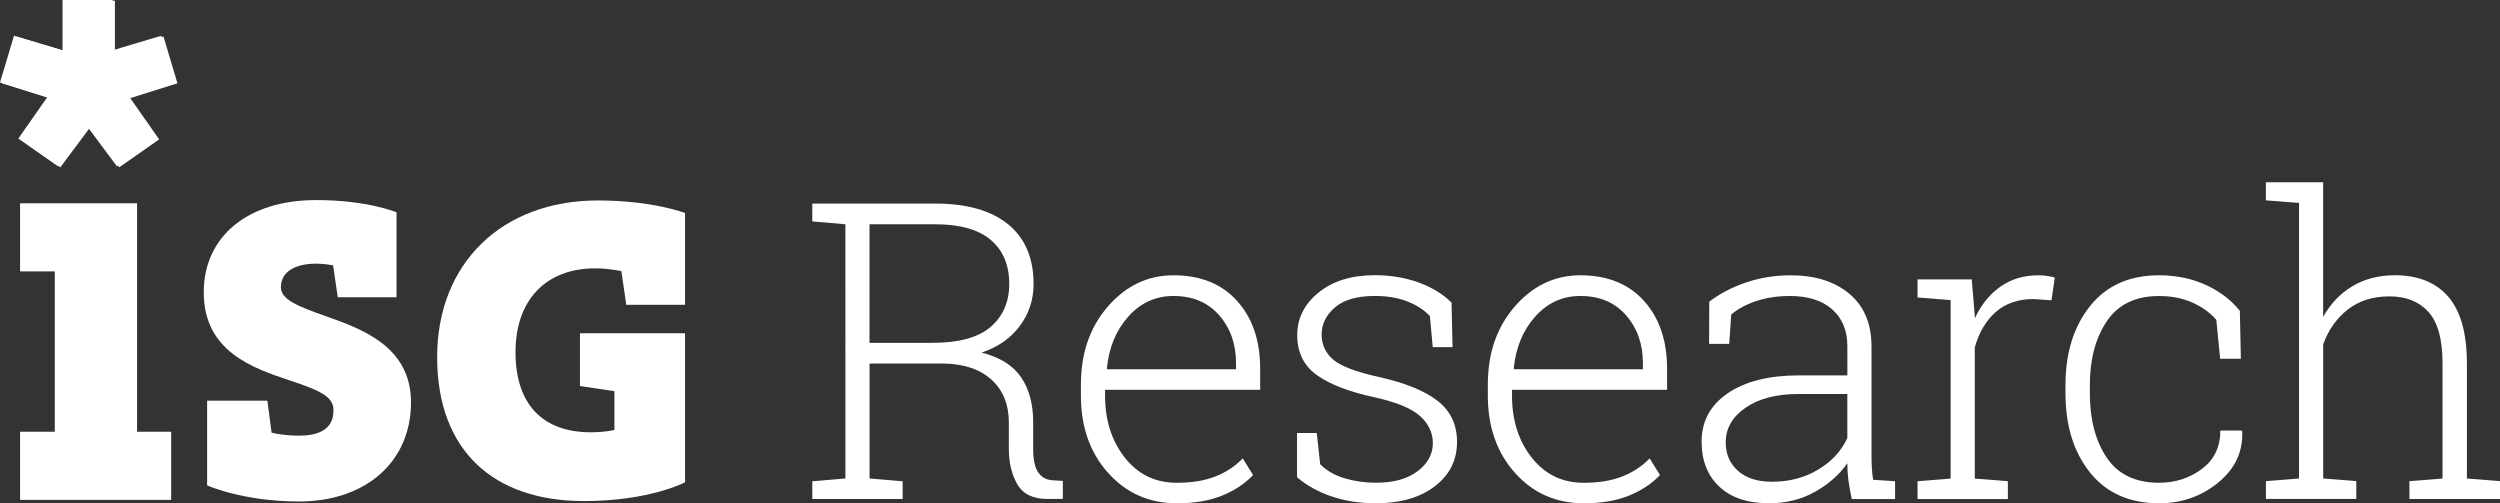
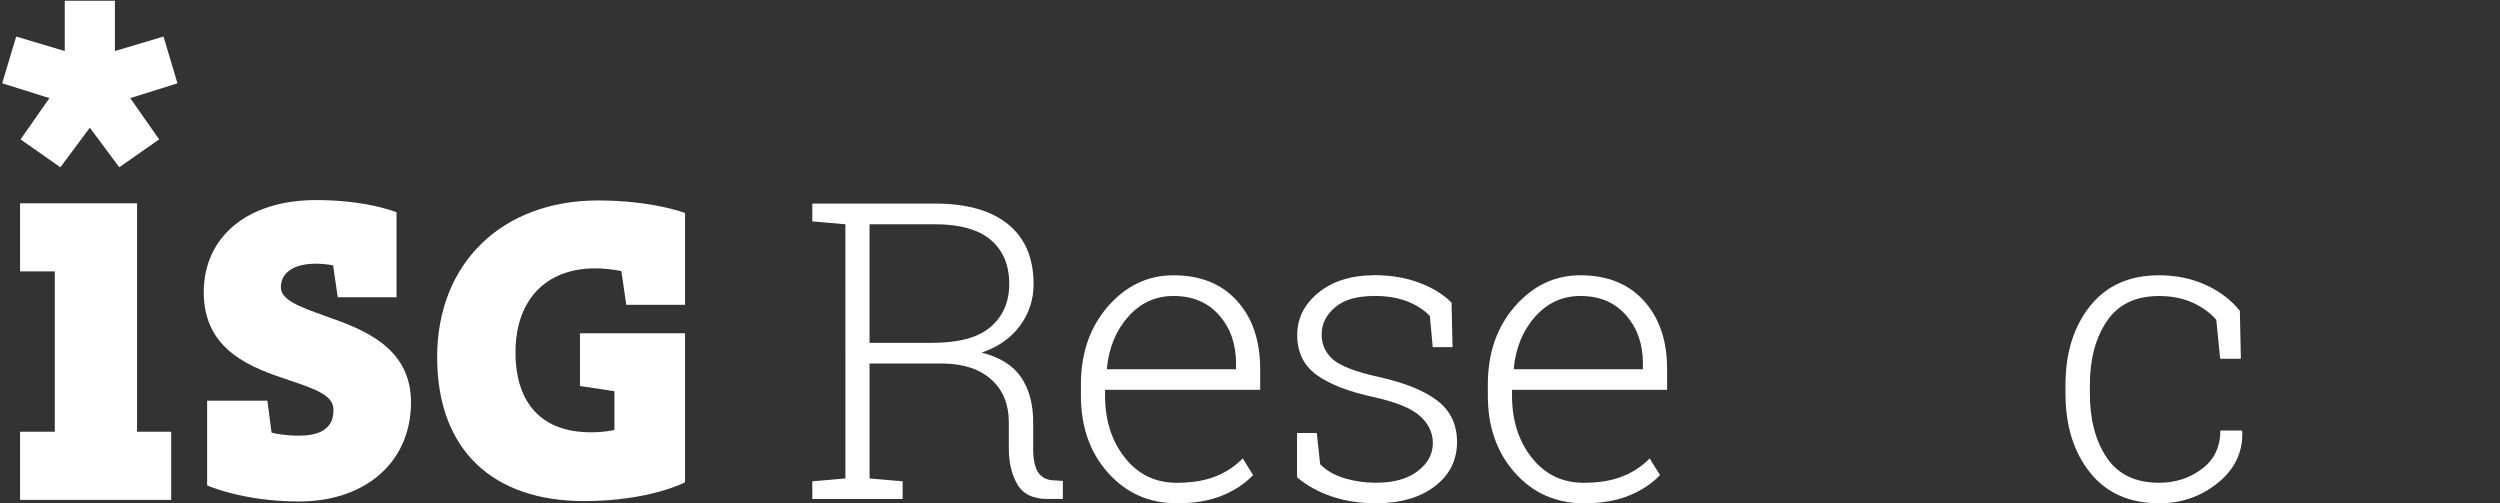
<svg xmlns="http://www.w3.org/2000/svg" id="uuid-1581cae2-29b3-446b-a65b-37fdb6f5895f" viewBox="0 0 673.85 135.66">
  <rect x="0" y="0" width="673.85" height="135.66" fill="#333333" stroke="none" />
  <polygon points="17.45 .2 17.45 13.76 4.36 9.85 .59 22.45 13.32 26.45 5.54 37.57 16.27 45.09 24.22 34.42 32.15 45.09 42.9 37.57 35.11 26.45 47.83 22.45 44.07 9.85 30.97 13.76 30.97 .2 17.45 .2" fill="#fff" />
  <path d="M234.37,92.41h16.91c7.19,0,12.44-1.44,15.76-4.32s4.99-6.73,4.99-11.55c0-5.1-1.67-9.07-4.99-11.88-3.32-2.81-8.31-4.21-14.99-4.21h-17.68v31.96l-0.0 0ZM252.05,54.87c8.54,0,15.09,1.86,19.67,5.58,4.58,3.72,6.87,9.1,6.87,16.14,0,4.16-1.23,7.9-3.67,11.22s-5.89,5.73-10.34,7.23c4.92,1.24,8.47,3.45,10.64,6.65,2.18,3.19,3.26,7.22,3.26,12.07v7.27c0,2.81.44,4.89,1.32,6.24.88,1.35,2.21,2.08,3.99,2.19l2.69.16v4.87h-4.16c-3.87,0-6.57-1.32-8.1-3.94-1.53-2.63-2.3-5.84-2.3-9.64v-7.06c0-4.81-1.54-8.63-4.62-11.46s-7.38-4.3-12.89-4.41h-20.03v30.98l8.92.77v4.76h-24.35v-4.76l8.92-.77V60.45l-8.92-.77v-4.81h33.11l-.01 0Z" fill="#fff" />
  <path d="M316.3,79.78c-4.81,0-8.88,1.85-12.17,5.55-3.3,3.7-5.23,8.35-5.78,13.93l.11.27h34.7v-1.64c0-5.14-1.51-9.45-4.54-12.91-3.03-3.47-7.13-5.2-12.31-5.2M317.19,135.65c-7.44,0-13.61-2.72-18.5-8.18s-7.34-12.39-7.34-20.82v-3.01c0-8.46,2.43-15.48,7.3-21.07,4.88-5.58,10.76-8.37,17.65-8.37,7.26,0,12.97,2.29,17.13,6.89s6.24,10.72,6.24,18.39v5.58h-41.81v1.59c0,6.64,1.78,12.21,5.34,16.72,3.55,4.5,8.21,6.76,13.98,6.76,4.05,0,7.52-.56,10.4-1.7,2.88-1.13,5.35-2.76,7.39-4.87l2.79,4.49c-2.22,2.34-5.03,4.19-8.42,5.56-3.4,1.37-7.44,2.05-12.15,2.05" fill="#fff" />
  <path d="M391.54,93.56h-5.36l-.77-8.38c-1.64-1.71-3.71-3.04-6.21-3.99-2.51-.95-5.38-1.42-8.63-1.42-4.78,0-8.36,1.03-10.75,3.09-2.39,2.07-3.59,4.49-3.59,7.26s1.03,4.99,3.09,6.79c2.06,1.78,6.18,3.35,12.34,4.7,7.05,1.57,12.31,3.72,15.82,6.43,3.5,2.72,5.25,6.41,5.25,11.08,0,4.93-2,8.92-6,11.96-3.99,3.05-9.27,4.57-15.84,4.57-4.38,0-8.37-.61-11.96-1.84-3.59-1.21-6.7-2.94-9.33-5.17v-11.93h5.32l.92,8.43c1.75,1.75,3.97,3.01,6.65,3.8,2.68.79,5.48,1.18,8.4,1.18,4.74,0,8.48-1.04,11.22-3.12,2.73-2.07,4.1-4.6,4.1-7.55,0-2.78-1.14-5.21-3.42-7.28-2.28-2.08-6.4-3.78-12.34-5.09-7.05-1.53-12.27-3.57-15.68-6.11-3.41-2.53-5.12-6.08-5.12-10.64s1.92-8.35,5.75-11.47c3.84-3.12,8.89-4.68,15.16-4.68,4.34,0,8.31.67,11.91,2,3.59,1.33,6.52,3.12,8.78,5.39l.27,11.99h.02Z" fill="#fff" />
  <path d="M425.97,79.78c-4.81,0-8.87,1.85-12.17,5.55s-5.23,8.35-5.78,13.93l.11.27h34.7v-1.64c0-5.14-1.51-9.45-4.54-12.91-3.03-3.47-7.13-5.2-12.31-5.2M426.86,135.65c-7.44,0-13.61-2.72-18.5-8.18-4.88-5.46-7.33-12.39-7.33-20.82v-3.01c0-8.46,2.43-15.48,7.3-21.07,4.87-5.58,10.75-8.37,17.65-8.37,7.26,0,12.97,2.29,17.13,6.89,4.16,4.6,6.24,10.72,6.24,18.39v5.58h-41.8v1.59c0,6.64,1.77,12.21,5.33,16.72,3.55,4.5,8.21,6.76,13.98,6.76,4.05,0,7.52-.56,10.4-1.7,2.88-1.13,5.35-2.76,7.39-4.87l2.79,4.49c-2.22,2.34-5.03,4.19-8.42,5.56-3.4,1.37-7.44,2.05-12.15,2.05" fill="#fff" />
-   <path d="M477.57,129.85c4.74,0,8.92-1.1,12.53-3.29,3.62-2.18,6.22-5.01,7.83-8.48v-11.88h-13.18c-5.95,0-10.7,1.23-14.26,3.7-3.56,2.46-5.34,5.57-5.34,9.33,0,3.17,1.1,5.73,3.31,7.69,2.21,1.95,5.25,2.93,9.11,2.93M499.13,134.5c-.44-2-.74-3.74-.93-5.2-.18-1.46-.27-2.94-.27-4.43-2.18,3.1-5.1,5.67-8.75,7.71-3.65,2.04-7.76,3.07-12.31,3.07-5.8,0-10.29-1.5-13.46-4.49-3.17-2.99-4.76-7.04-4.76-12.14,0-5.47,2.35-9.82,7.06-13.03,4.7-3.21,11.09-4.81,19.15-4.81h13.08v-7.83c0-4.23-1.36-7.55-4.08-9.96-2.72-2.41-6.52-3.61-11.41-3.61-3.29,0-6.29.45-9,1.34-2.72.89-4.99,2.11-6.81,3.64l-.55,7.93h-5.42l.05-11.38c2.73-2.11,6-3.83,9.82-5.14,3.81-1.32,7.88-1.97,12.18-1.97,6.53,0,11.78,1.67,15.76,4.99s5.97,8.08,5.97,14.28v29.11c0,1.21.02,2.36.09,3.48.05,1.11.17,2.2.35,3.26l5.91.38v4.81h-11.66l-.01-.01Z" fill="#fff" />
-   <path d="M531.46,75.29l.82,9.85v.71c1.68-3.65,3.97-6.51,6.87-8.56,2.9-2.06,6.34-3.09,10.32-3.09.84,0,1.65.06,2.43.2.78.13,1.43.26,1.94.41l-.88,6.13-4.87-.33c-4.13,0-7.51,1.16-10.15,3.48-2.64,2.32-4.53,5.5-5.66,9.55v35.35l8.92.72v4.81h-24.35v-4.81l8.92-.72v-48.1l-8.92-.71v-4.87h14.61v-.02Z" fill="#fff" />
  <path d="M582,130.12c4.34,0,8.17-1.24,11.49-3.72s4.98-5.93,4.98-10.35h5.8l.11.34c.18,5.47-2,10.04-6.54,13.73s-9.82,5.53-15.84,5.53c-8.02,0-14.25-2.76-18.66-8.29-4.42-5.53-6.61-12.64-6.61-21.32v-2.29c0-8.61,2.2-15.69,6.61-21.24,4.42-5.54,10.62-8.31,18.61-8.31,4.56,0,8.74.85,12.53,2.57s6.87,4.05,9.25,7.01l.27,12.92h-5.58l-1.04-10.51c-1.75-1.97-3.93-3.53-6.54-4.68s-5.57-1.72-8.89-1.72c-6.35,0-11.05,2.27-14.09,6.81-3.05,4.54-4.56,10.26-4.56,17.16v2.29c0,7.01,1.51,12.78,4.54,17.29,3.02,4.52,7.75,6.79,14.17,6.79" fill="#fff" />
-   <path d="M610.75,54v-4.87h15.43v36.28c1.97-3.54,4.6-6.29,7.88-8.26s7.12-2.96,11.49-2.96c6.24,0,11.02,1.94,14.37,5.8,3.33,3.87,5.01,9.87,5.01,18.01v30.98l8.92.71v4.81h-24.41v-4.81l8.92-.71v-31.09c0-6.42-1.27-11.02-3.8-13.82-2.54-2.79-6.03-4.19-10.48-4.19s-8.24,1.18-11.24,3.53c-3.01,2.36-5.23,5.49-6.65,9.39v36.17l8.92.71v4.81h-24.35v-4.81l8.92-.71V54.71l-8.92-.71-.01 0Z" fill="#fff" />
  <polygon points="5.41 54.8 5.41 73.15 14.77 73.15 14.77 116.37 5.41 116.37 5.41 134.74 46.14 134.74 46.14 116.37 36.94 116.37 36.94 54.8 5.41 54.8" fill="#fff" />
-   <polygon points="16.85 0 16.85 13.55 3.77 9.64 0 22.23 12.72 26.23 4.94 37.34 15.67 44.85 23.6 34.2 31.53 44.85 42.27 37.34 34.5 26.23 47.21 22.23 43.45 9.64 30.37 13.55 30.37 0 16.85 0" fill="#fff" />
  <path d="M87.65,85.16c-7.43-2.61-11.94-4.44-11.94-7.75,0-3.98,3.55-6.34,9.5-6.34,2.35,0,4.57.45,4.57.45l1.26,8.61h15.84v-22.9s-7.77-3.3-21.66-3.3c-18.4,0-30.3,9.77-30.3,24.89,0,15.96,13.34,20.42,23.08,23.69,7.37,2.47,11.88,4.16,11.88,7.89,0,1.74,0,7.03-9.21,7.03-3.41,0-5.97-.45-7.47-.81l-1.13-8.63h-16.24v22.84s9.61,4.34,24.75,4.34c18.07,0,30.2-10.73,30.2-26.72,0-15.13-13.37-19.84-23.13-23.28" fill="#fff" />
  <path d="M160.45,72.33c3.71,0,7.03.74,7.03.74l1.33,9.09h15.84v-24.75s-8.74-3.38-23.45-3.38c-25.94,0-43.37,16.96-43.37,42.2s15.17,38.83,39.59,38.83c17.7,0,27.23-5.06,27.23-5.06v-40.17h-28.33v14.22l9.29,1.39v10.46c-1.96.41-4.06.62-6.36.62-13.09,0-20.3-7.66-20.3-21.58s8.03-22.61,21.5-22.61" fill="#fff" />
</svg>